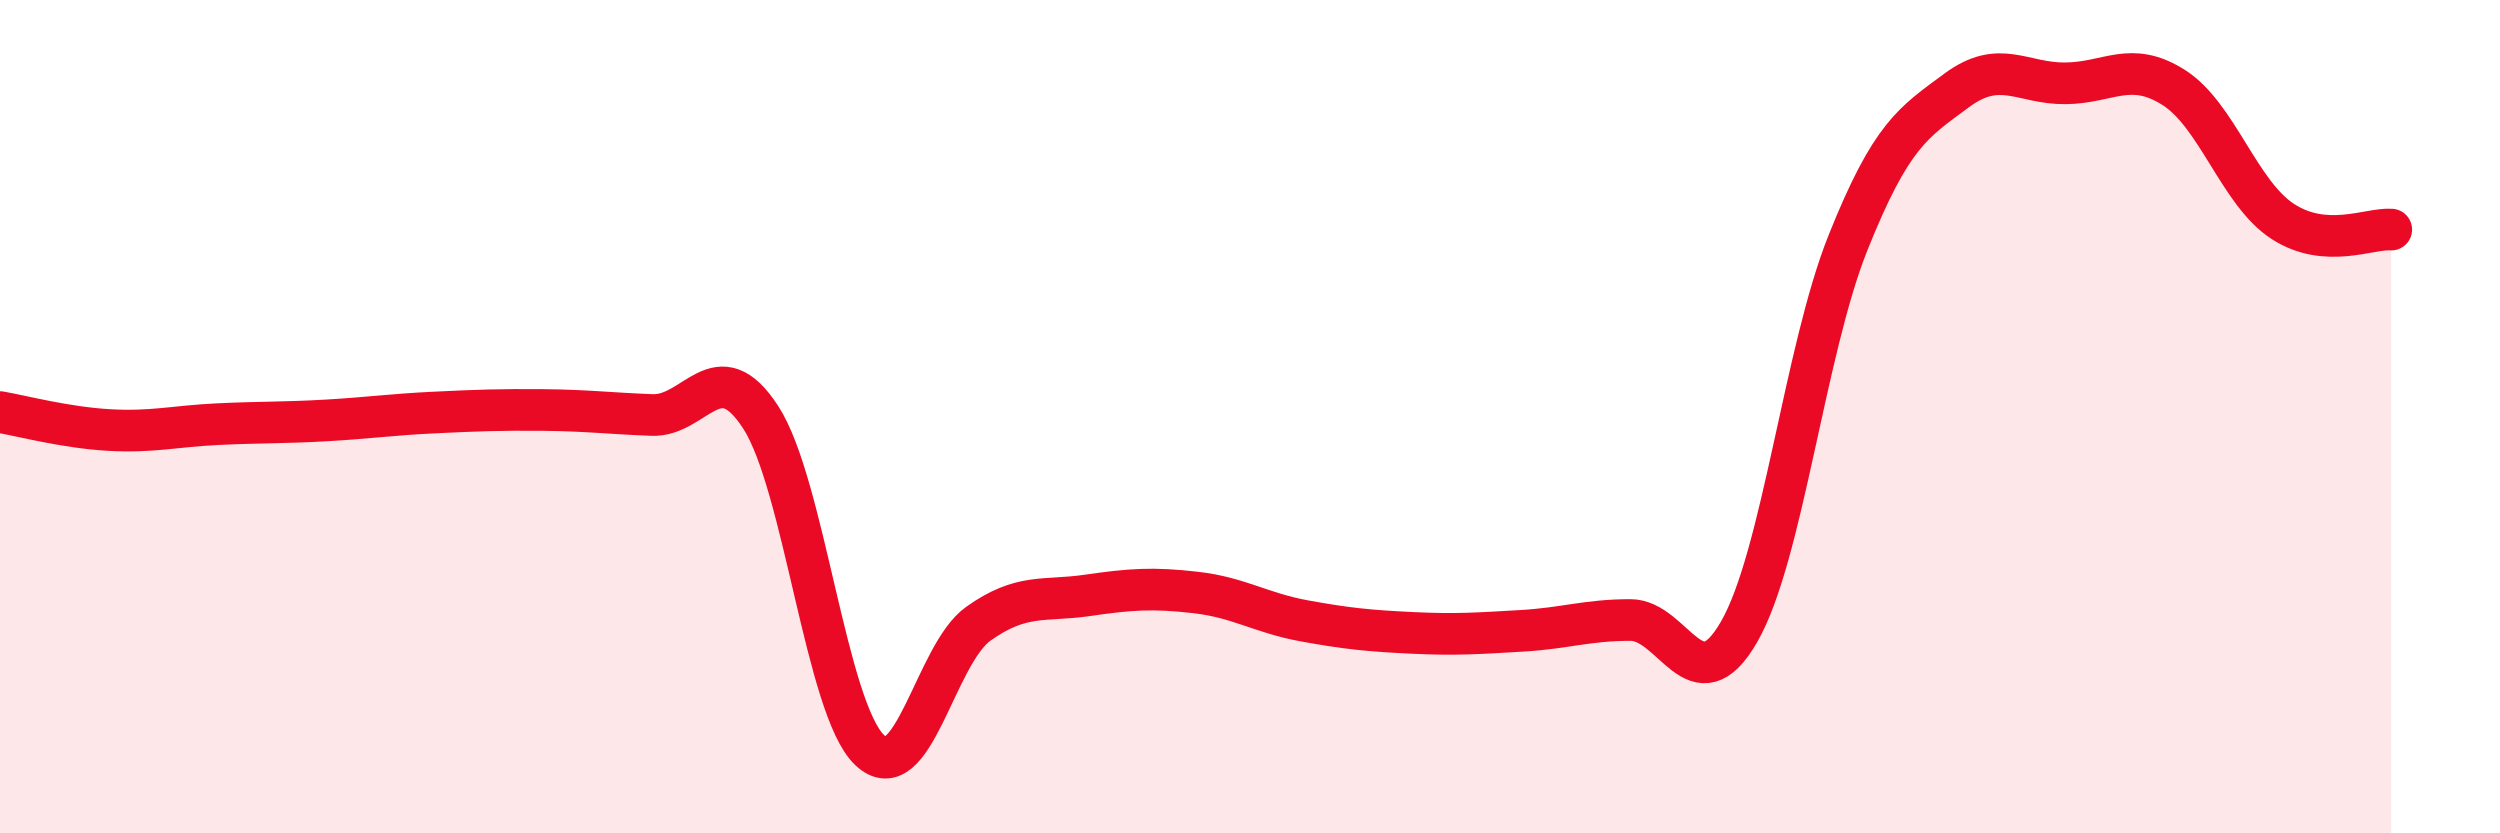
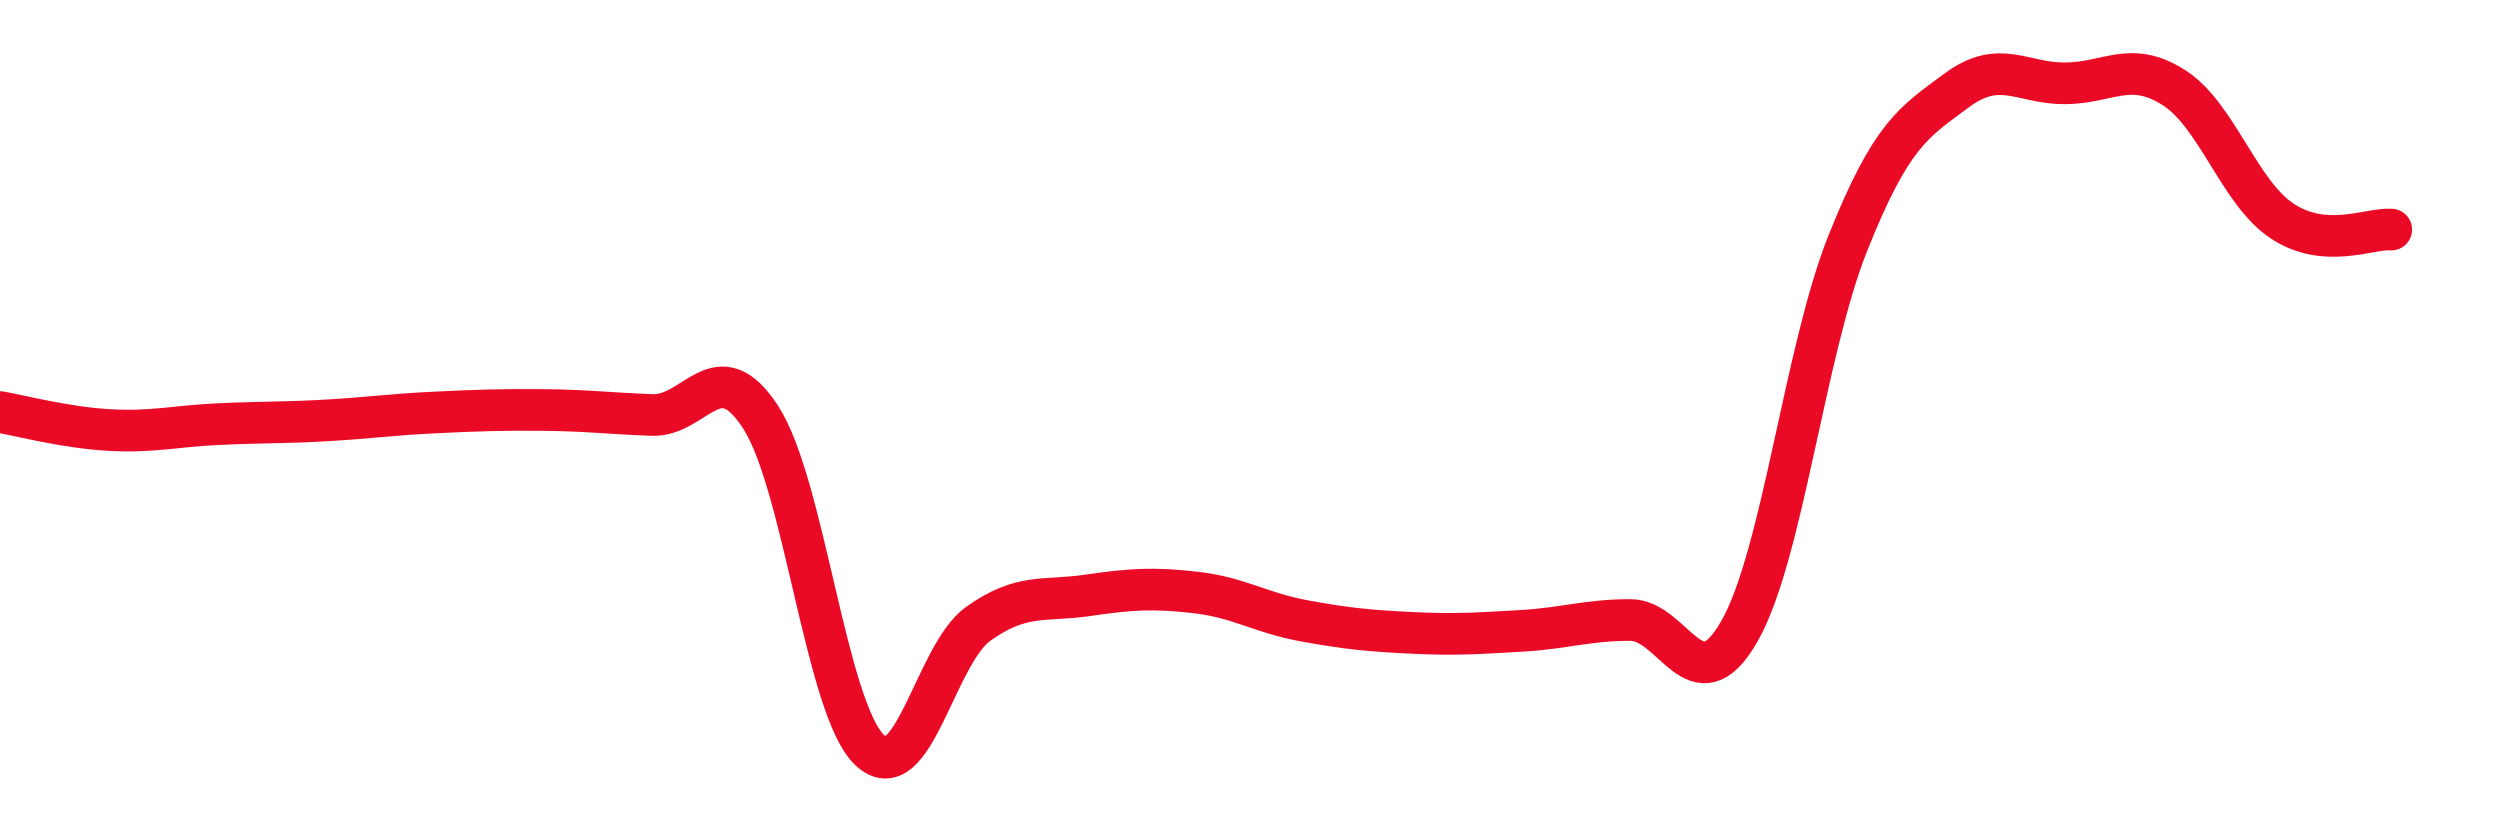
<svg xmlns="http://www.w3.org/2000/svg" width="60" height="20" viewBox="0 0 60 20">
-   <path d="M 0,9.89 C 0.52,9.98 1.57,10.26 2.61,10.32 C 3.65,10.38 4.18,10.23 5.22,10.18 C 6.26,10.13 6.79,10.15 7.83,10.09 C 8.87,10.03 9.39,9.95 10.43,9.9 C 11.47,9.85 12,9.83 13.04,9.84 C 14.08,9.85 14.61,9.92 15.65,9.96 C 16.69,10 17.22,8.41 18.26,10.02 C 19.3,11.63 19.83,17.01 20.87,18 C 21.91,18.99 22.44,15.71 23.48,14.97 C 24.52,14.23 25.05,14.44 26.09,14.29 C 27.13,14.14 27.66,14.1 28.7,14.22 C 29.74,14.34 30.26,14.71 31.3,14.9 C 32.34,15.09 32.87,15.14 33.91,15.19 C 34.95,15.24 35.48,15.2 36.52,15.14 C 37.56,15.08 38.09,14.88 39.13,14.88 C 40.17,14.88 40.7,16.97 41.74,15.16 C 42.78,13.35 43.31,8.43 44.35,5.83 C 45.39,3.23 45.92,2.94 46.96,2.17 C 48,1.4 48.53,2.01 49.57,2 C 50.61,1.99 51.13,1.44 52.17,2.1 C 53.21,2.76 53.74,4.63 54.78,5.31 C 55.82,5.99 56.87,5.47 57.39,5.51L57.39 20L0 20Z" fill="#EB0A25" opacity="0.1" stroke-linecap="round" stroke-linejoin="round" />
  <path d="M 0,9.89 C 0.52,9.98 1.57,10.26 2.61,10.32 C 3.65,10.38 4.18,10.23 5.22,10.18 C 6.26,10.13 6.79,10.15 7.83,10.09 C 8.87,10.03 9.39,9.95 10.43,9.9 C 11.47,9.85 12,9.83 13.04,9.84 C 14.08,9.85 14.61,9.92 15.65,9.96 C 16.69,10 17.22,8.41 18.26,10.02 C 19.3,11.63 19.83,17.01 20.87,18 C 21.91,18.99 22.44,15.71 23.48,14.97 C 24.52,14.23 25.05,14.44 26.09,14.29 C 27.13,14.14 27.66,14.1 28.7,14.22 C 29.74,14.34 30.26,14.71 31.3,14.9 C 32.34,15.09 32.87,15.14 33.91,15.19 C 34.95,15.24 35.48,15.2 36.52,15.14 C 37.56,15.08 38.09,14.88 39.13,14.88 C 40.17,14.88 40.7,16.97 41.74,15.16 C 42.78,13.35 43.31,8.43 44.35,5.83 C 45.39,3.23 45.92,2.94 46.96,2.17 C 48,1.4 48.53,2.01 49.57,2 C 50.61,1.99 51.13,1.44 52.17,2.1 C 53.21,2.76 53.74,4.63 54.78,5.31 C 55.82,5.99 56.87,5.47 57.39,5.51" stroke="#EB0A25" stroke-width="1" fill="none" stroke-linecap="round" stroke-linejoin="round" />
</svg>